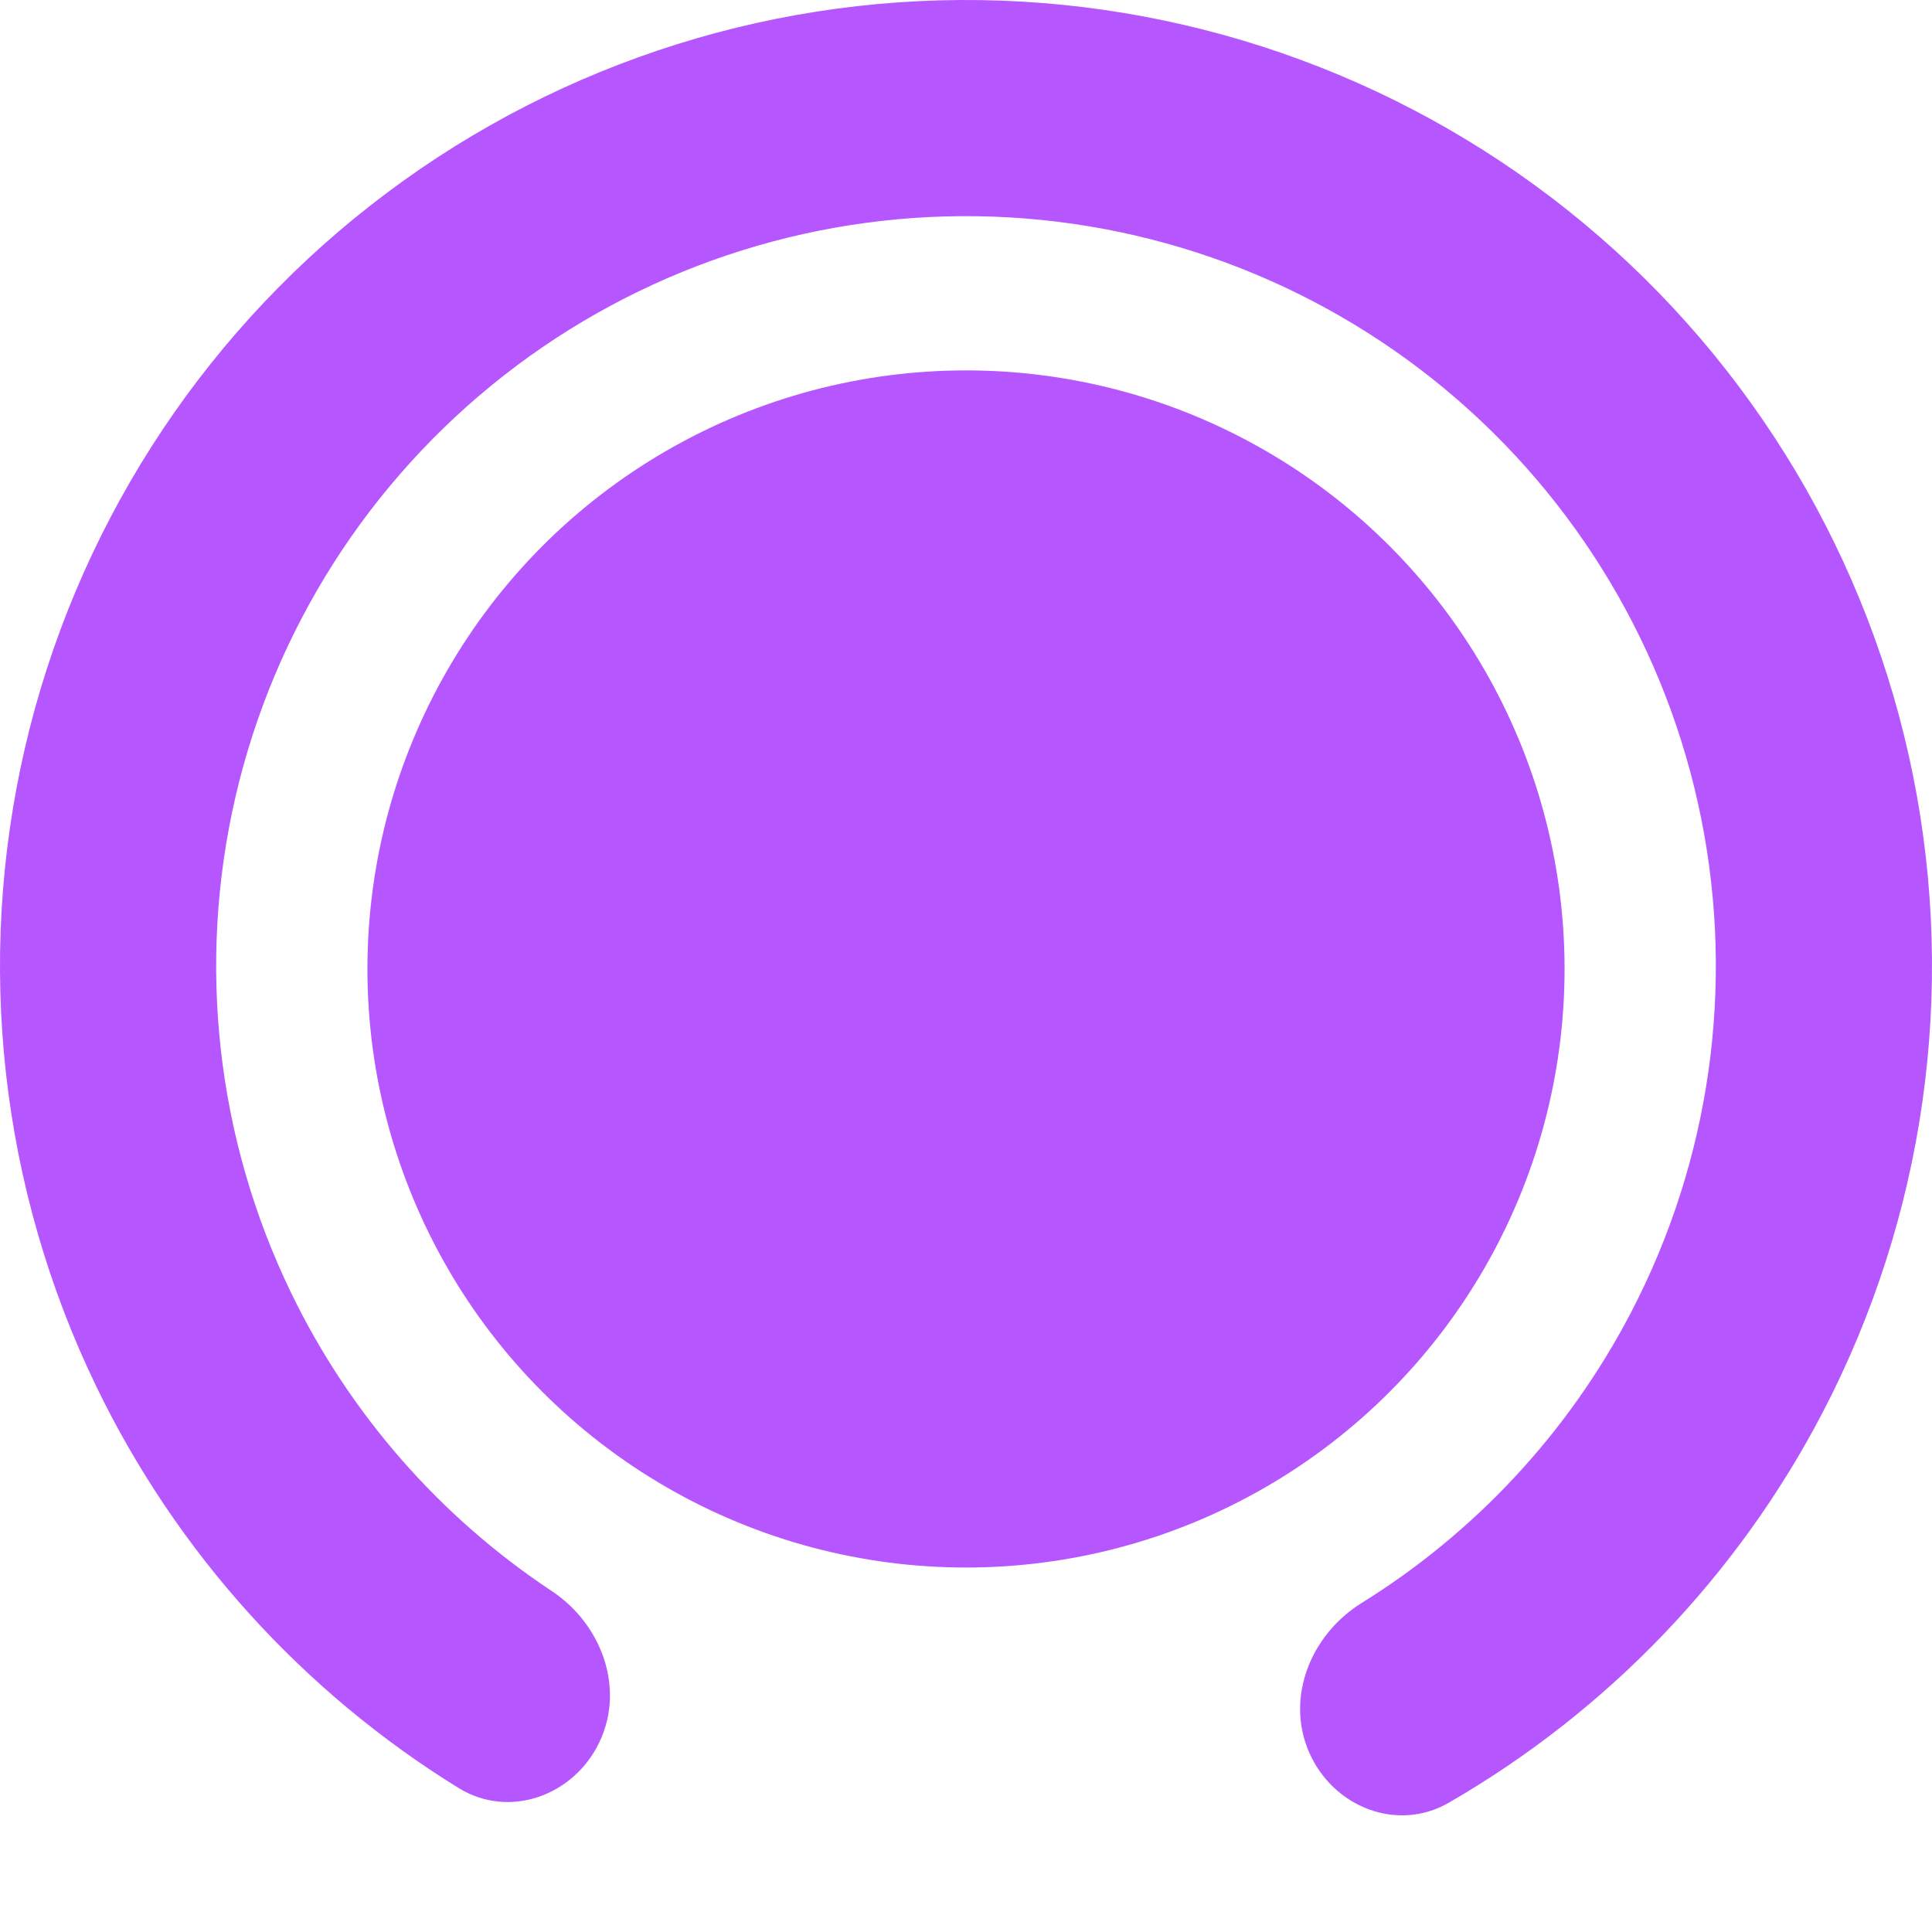
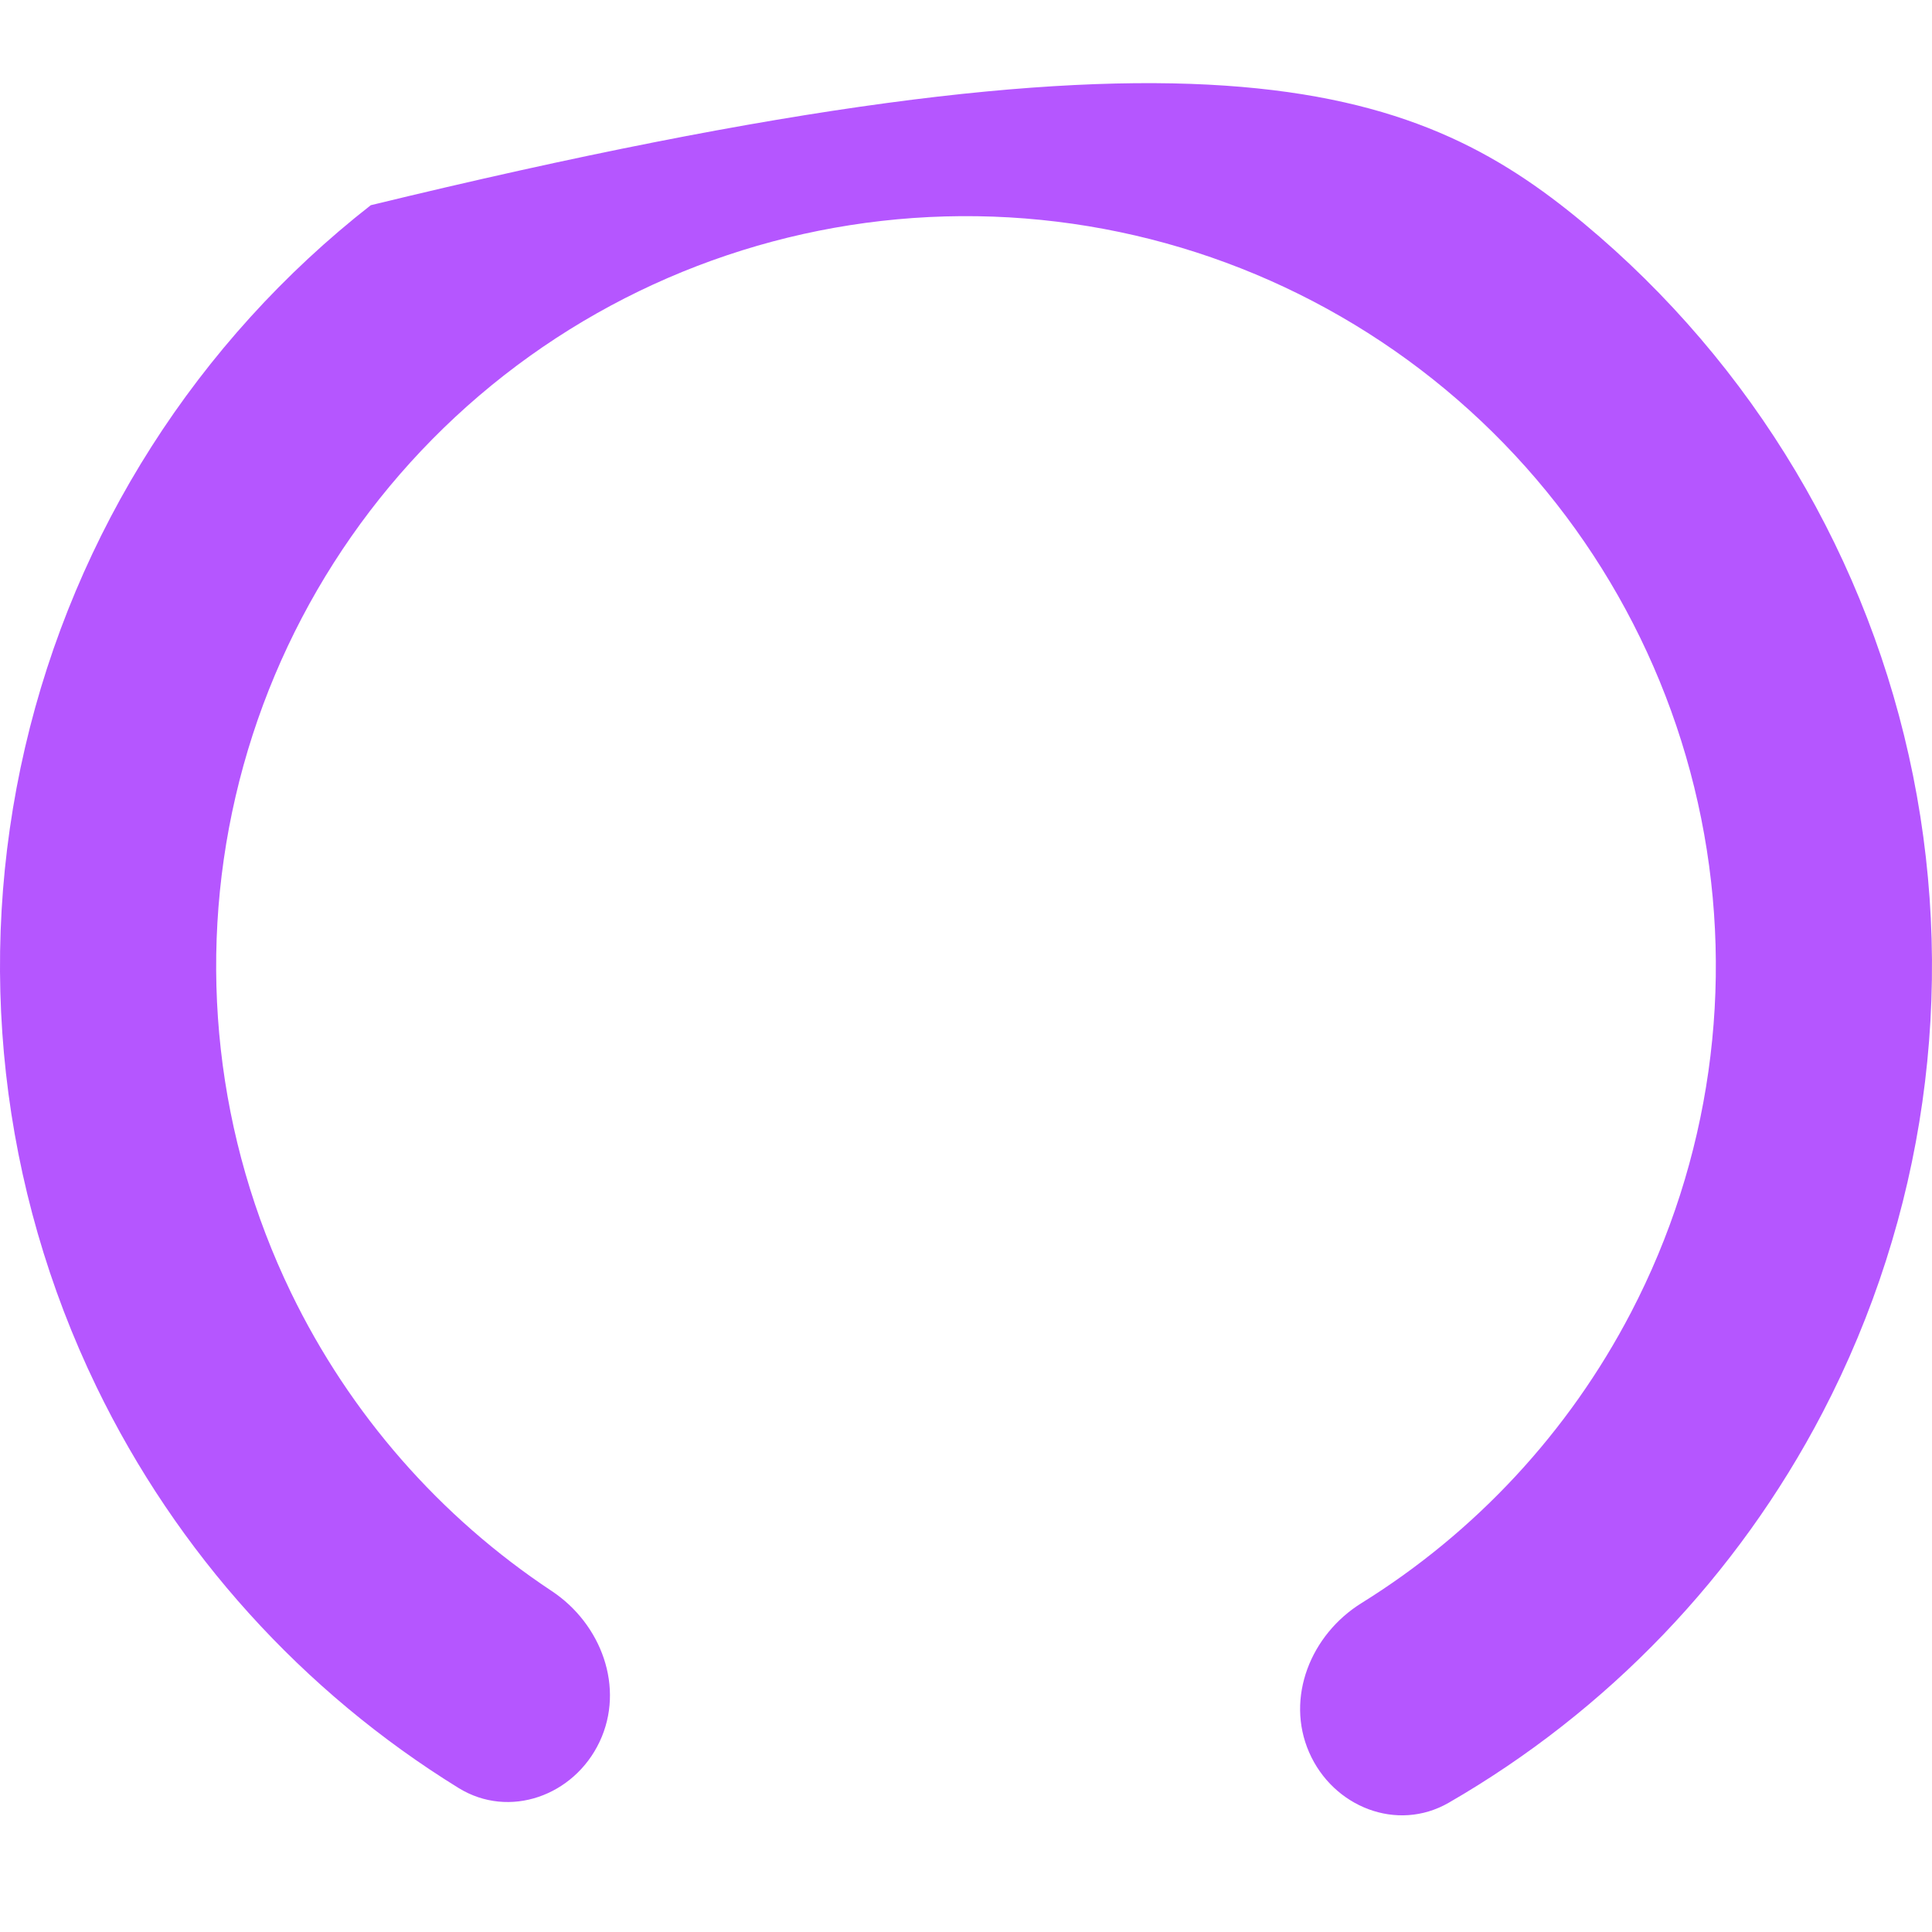
<svg xmlns="http://www.w3.org/2000/svg" width="60" height="60" viewBox="0 0 60 60" fill="none">
-   <circle cx="30" cy="30.092" r="18.589" fill="#B556FF" />
-   <path d="M18.621 54.092C17.83 55.768 15.817 56.501 14.24 55.527C9.403 52.54 5.493 48.227 2.996 43.069C0.01 36.9 -0.773 29.894 0.777 23.217C2.326 16.541 6.116 10.596 11.514 6.373C16.912 2.149 23.593 -0.099 30.447 0.003C37.3 0.105 43.912 2.551 49.182 6.933C54.452 11.316 58.062 17.37 59.412 24.09C60.762 30.81 59.771 37.789 56.603 43.867C53.954 48.949 49.917 53.144 44.993 55.985C43.388 56.911 41.398 56.119 40.656 54.42C39.915 52.721 40.708 50.763 42.283 49.785C45.813 47.593 48.711 44.485 50.65 40.764C53.11 36.047 53.879 30.629 52.831 25.413C51.783 20.196 48.98 15.496 44.89 12.095C40.799 8.693 35.667 6.794 30.347 6.715C25.027 6.636 19.84 8.381 15.65 11.659C11.46 14.938 8.518 19.552 7.316 24.735C6.113 29.918 6.721 35.356 9.038 40.145C10.866 43.921 13.67 47.115 17.133 49.41C18.678 50.434 19.413 52.416 18.621 54.092Z" fill="#B556FF" />
+   <path d="M18.621 54.092C17.83 55.768 15.817 56.501 14.24 55.527C9.403 52.54 5.493 48.227 2.996 43.069C0.01 36.9 -0.773 29.894 0.777 23.217C2.326 16.541 6.116 10.596 11.514 6.373C37.3 0.105 43.912 2.551 49.182 6.933C54.452 11.316 58.062 17.37 59.412 24.09C60.762 30.81 59.771 37.789 56.603 43.867C53.954 48.949 49.917 53.144 44.993 55.985C43.388 56.911 41.398 56.119 40.656 54.42C39.915 52.721 40.708 50.763 42.283 49.785C45.813 47.593 48.711 44.485 50.65 40.764C53.11 36.047 53.879 30.629 52.831 25.413C51.783 20.196 48.98 15.496 44.89 12.095C40.799 8.693 35.667 6.794 30.347 6.715C25.027 6.636 19.84 8.381 15.65 11.659C11.46 14.938 8.518 19.552 7.316 24.735C6.113 29.918 6.721 35.356 9.038 40.145C10.866 43.921 13.67 47.115 17.133 49.41C18.678 50.434 19.413 52.416 18.621 54.092Z" fill="#B556FF" />
</svg>